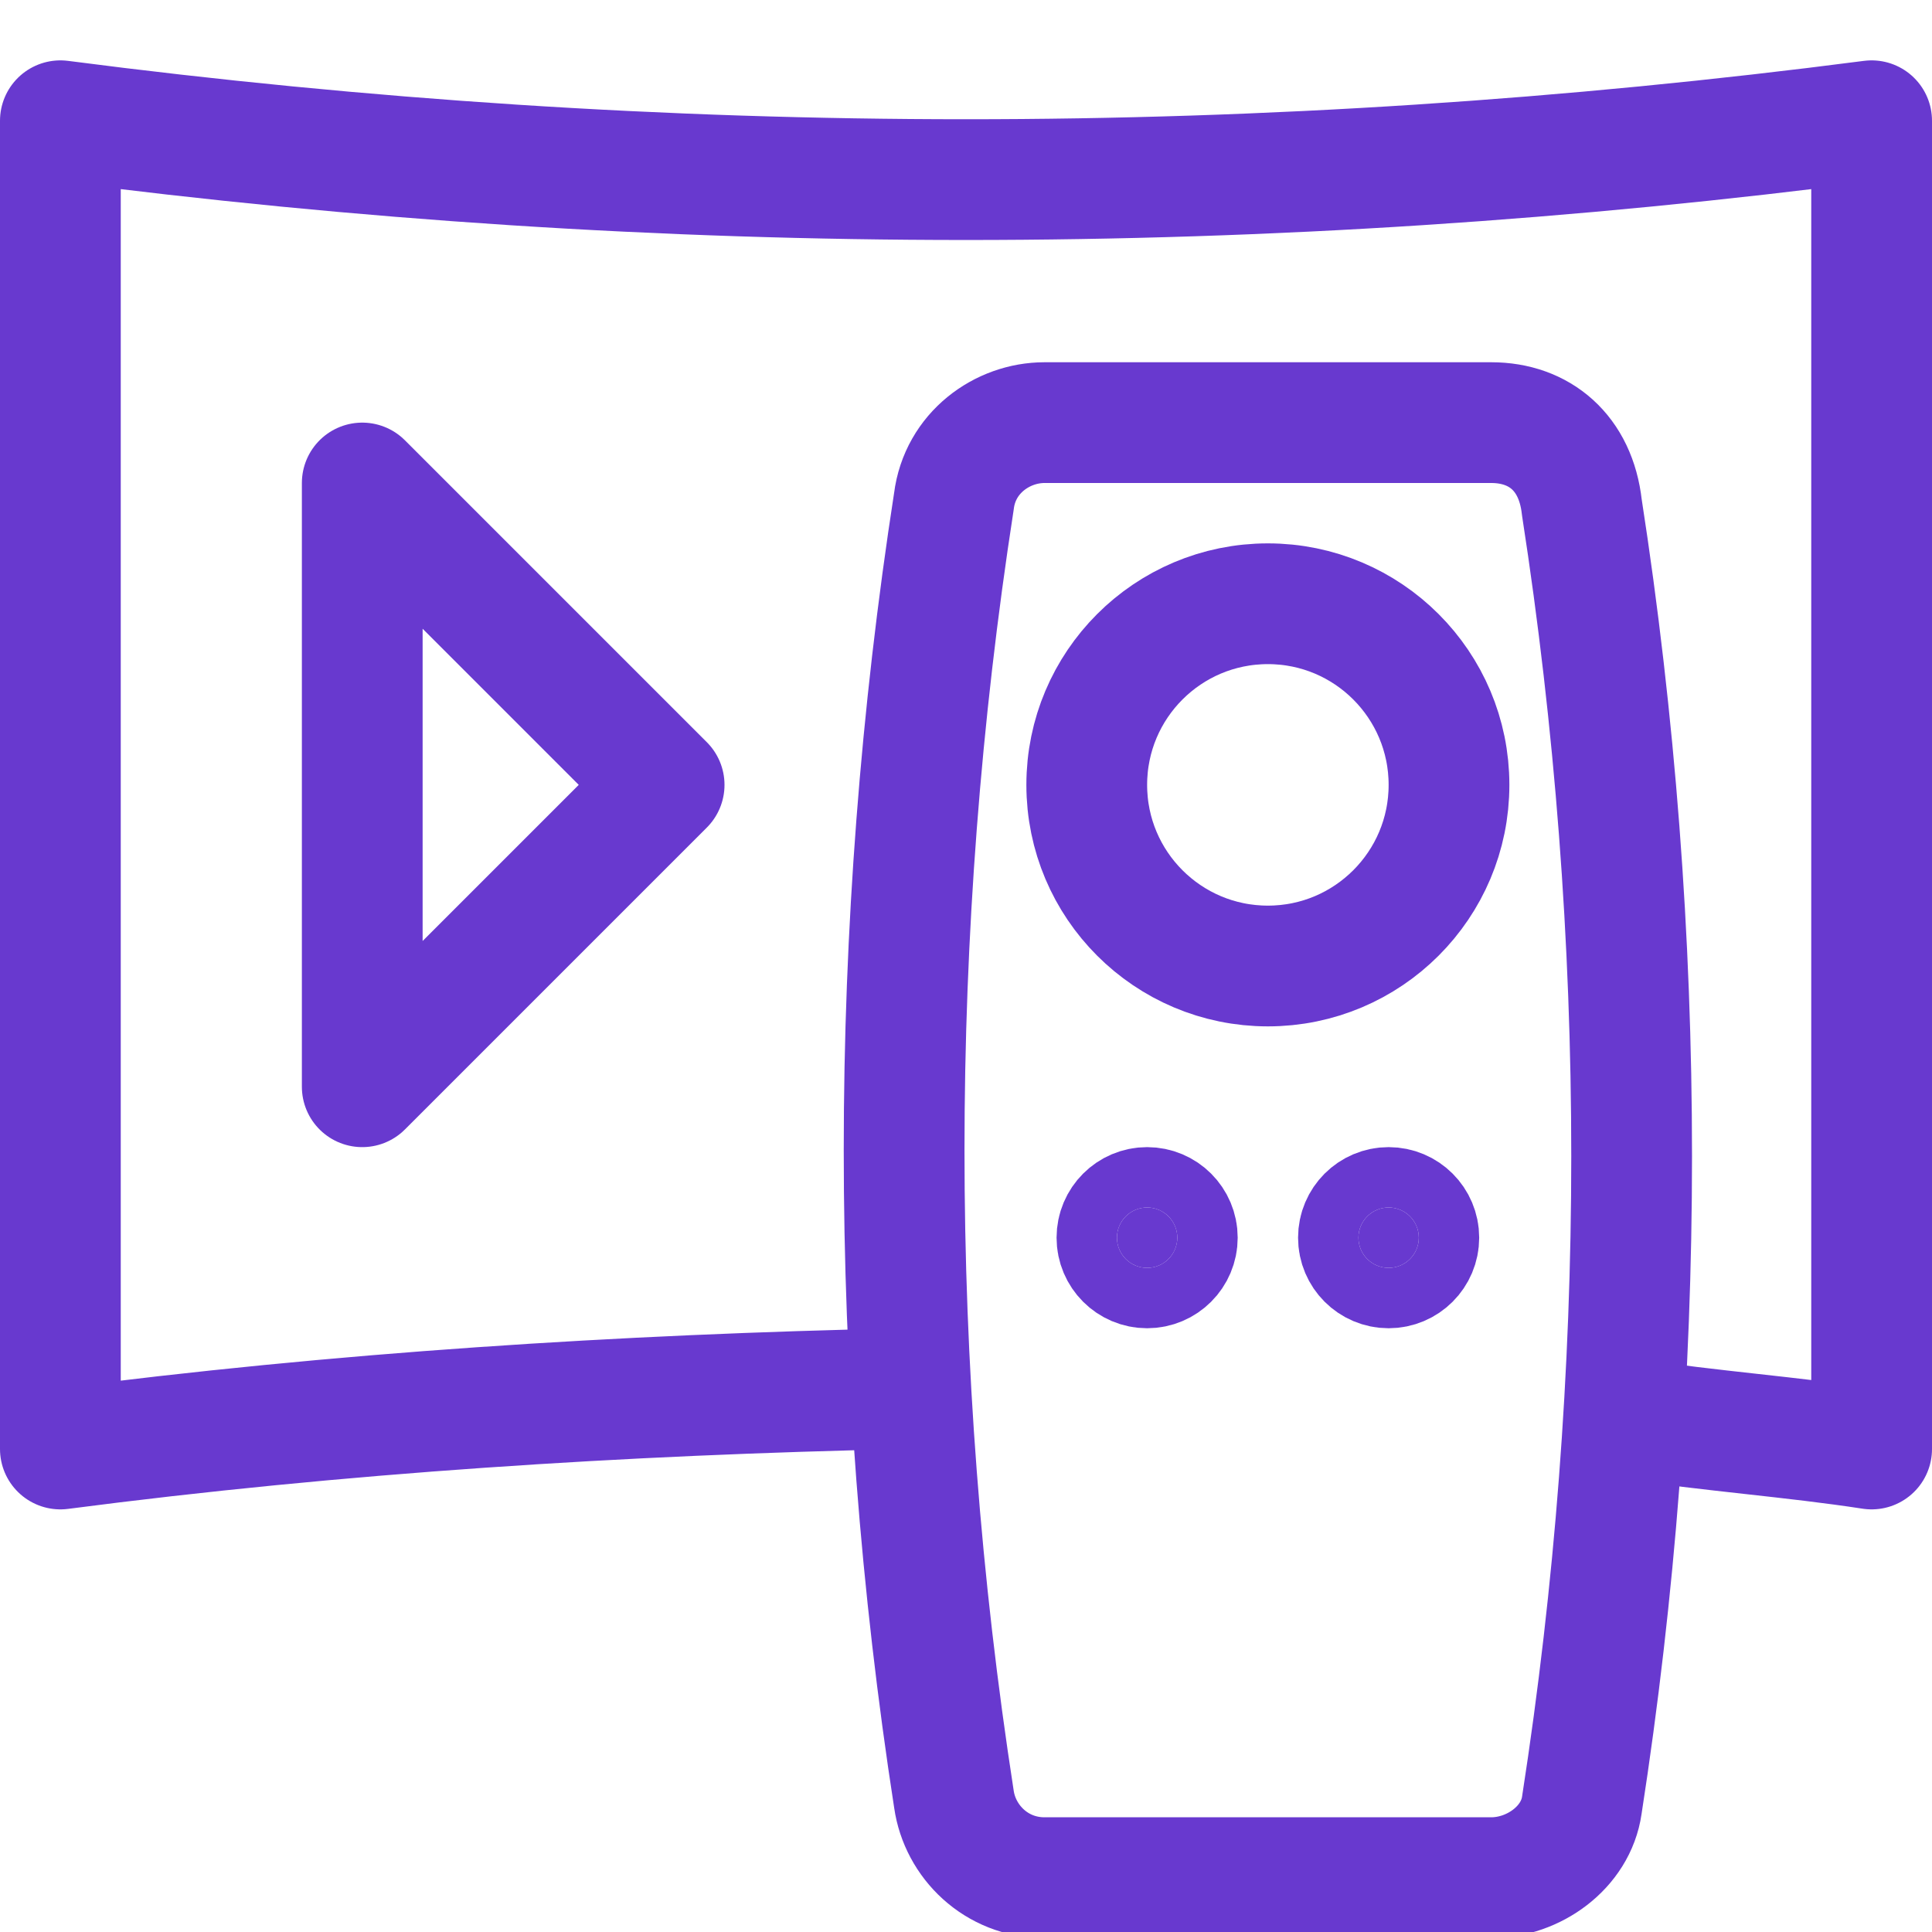
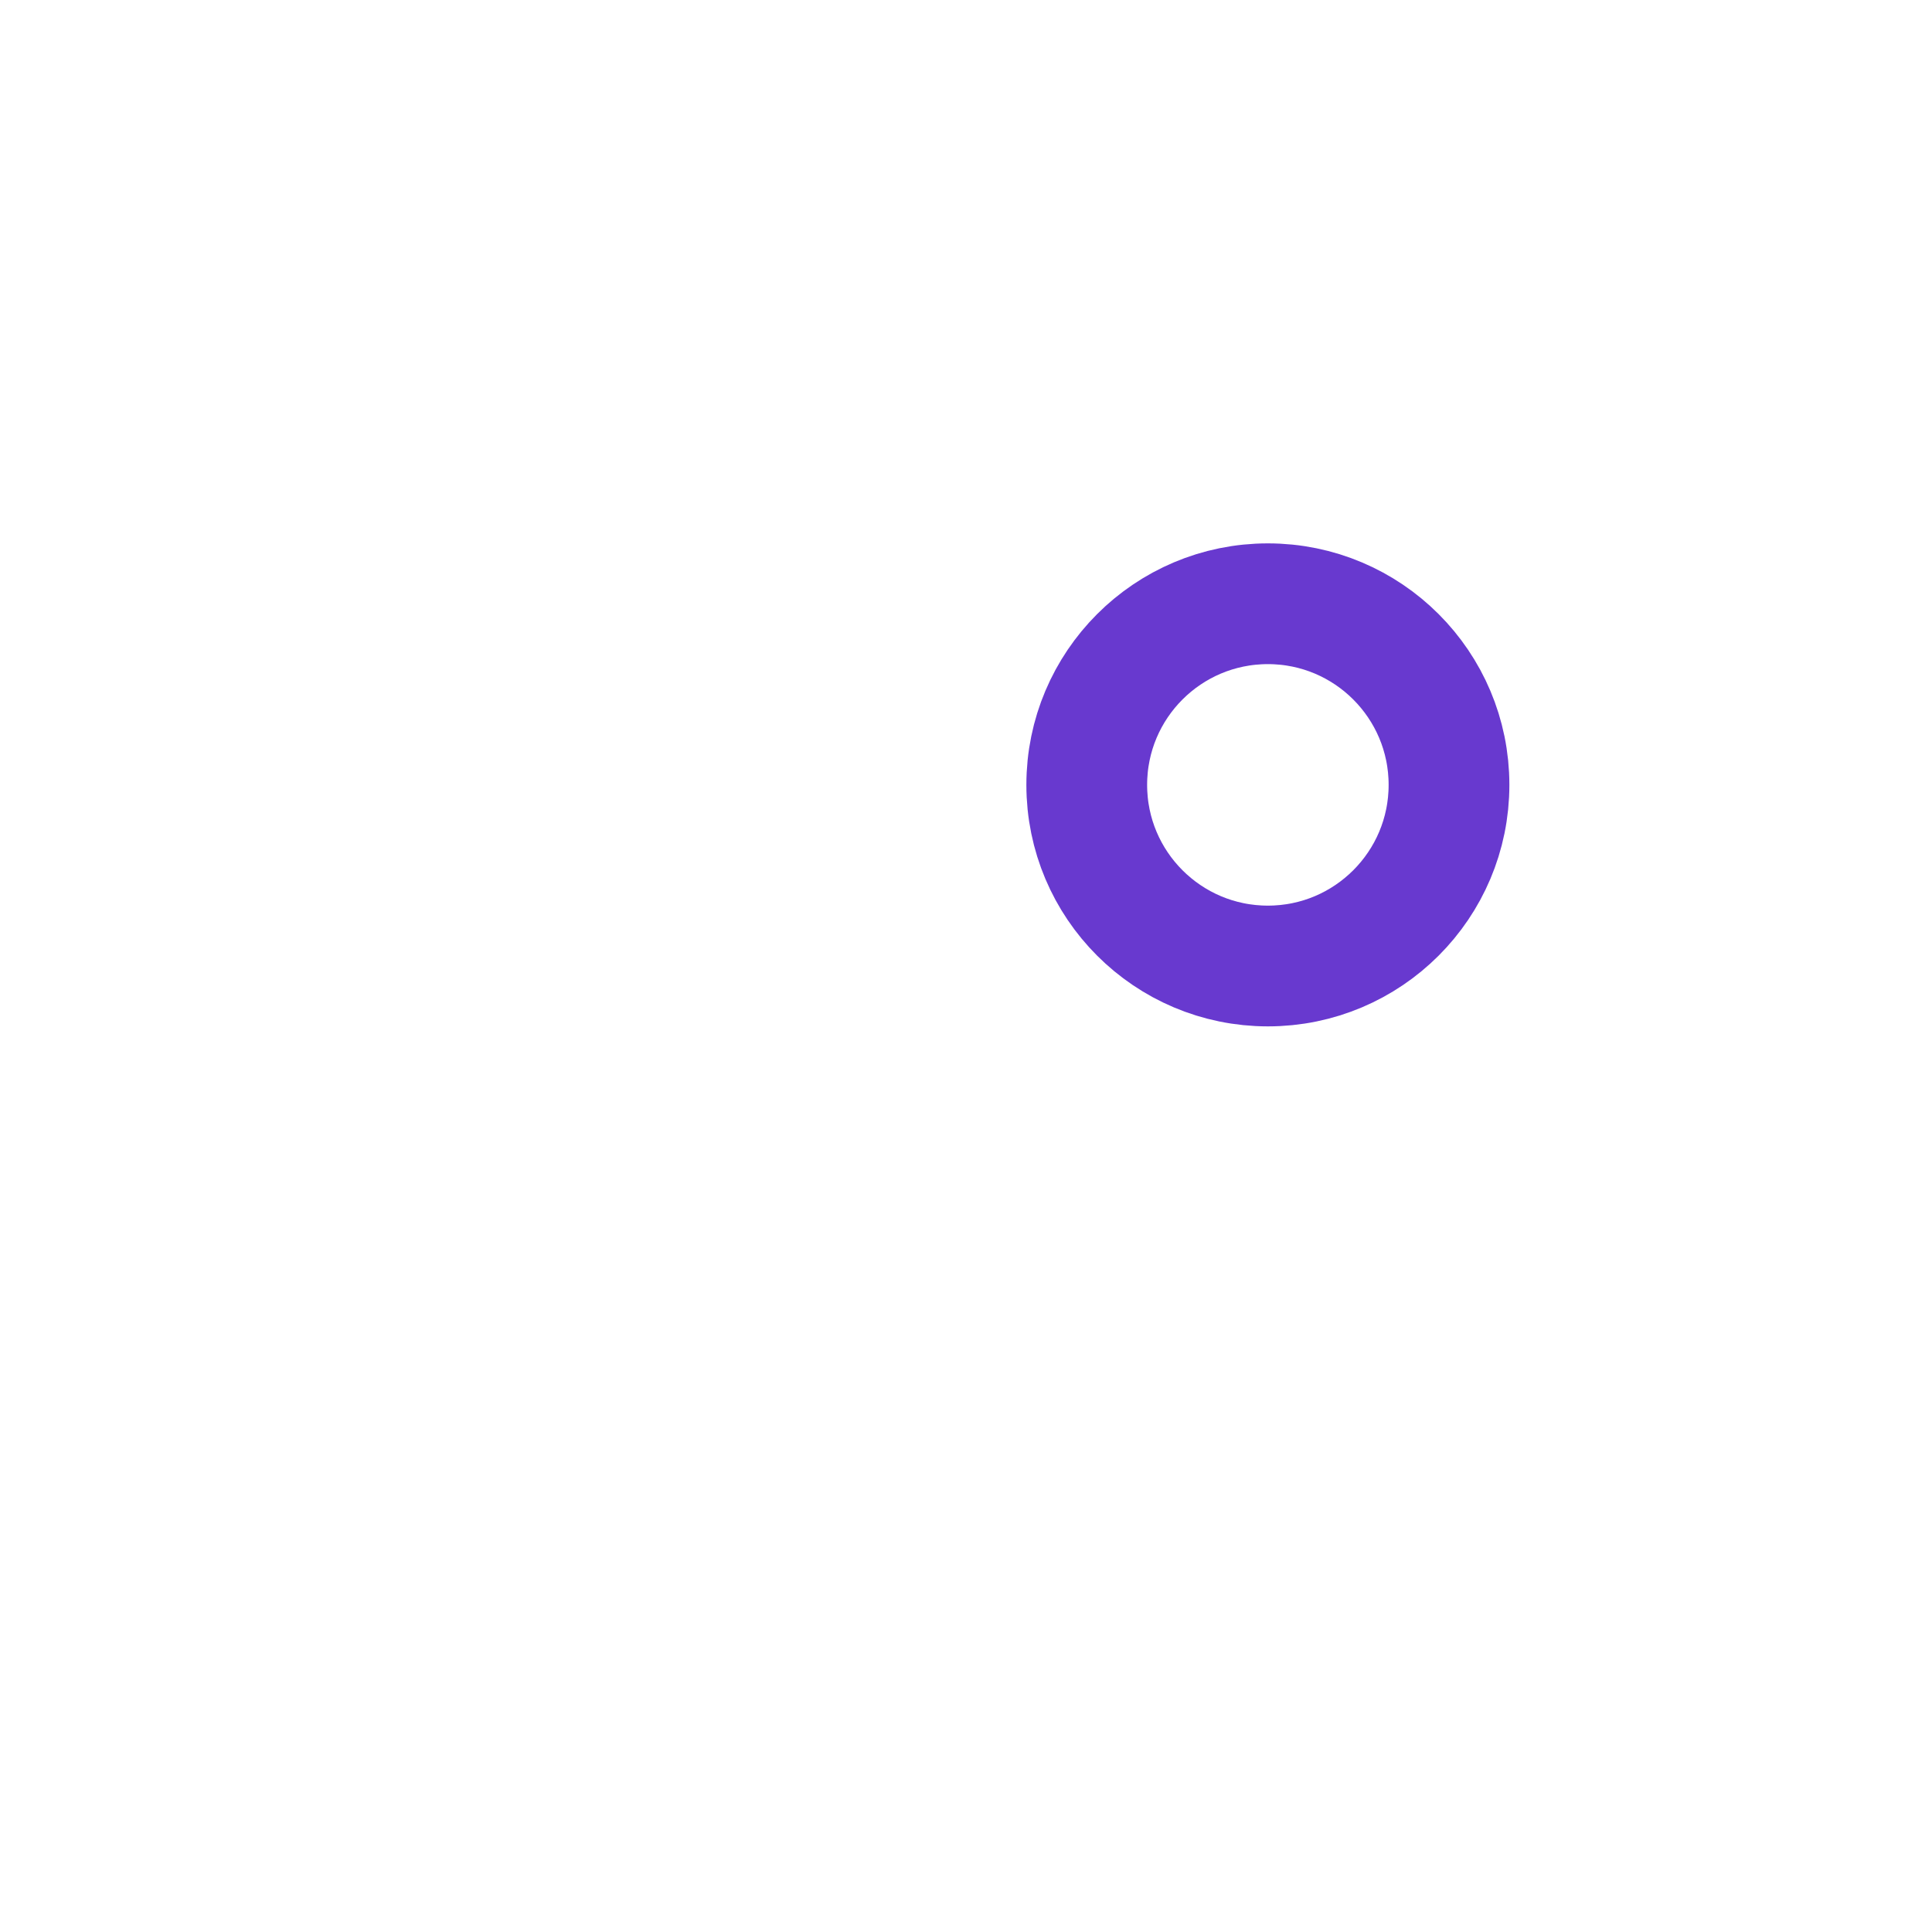
<svg xmlns="http://www.w3.org/2000/svg" version="1.1" id="Layer_1" x="0px" y="0px" viewBox="0 0 32 32" style="enable-background:new 0 0 32 32;" xml:space="preserve">
  <style type="text/css">
	.st0{fill:none;stroke:#6839CF;stroke-width:2;stroke-linecap:round;stroke-linejoin:round;}
	.st1{fill:#6839CF;stroke:#6839CF;stroke-width:2;stroke-linecap:round;stroke-linejoin:round;}
</style>
  <title>Tv_channel</title>
-   <path class="st0" d="M15,23c-4.7,0.1-9.4,0.4-14,1V2c10,1.3,20,1.3,30,0v22c-1.3-0.2-2.7-0.3-4-0.5" />
-   <polygon class="st0" points="6,8 11,13 6,18 " />
-   <path class="st0" d="M24.7,7h-7.4c-0.7,0-1.4,0.5-1.5,1.3c-1.1,7.1-1.1,14.4,0,21.5c0.1,0.7,0.7,1.3,1.5,1.3h7.4  c0.7,0,1.4-0.5,1.5-1.2c1.1-7.1,1.1-14.4,0-21.5C26.1,7.5,25.5,7,24.7,7z" />
  <circle class="st0" cx="21" cy="13" r="3" />
-   <circle class="st1" cx="19" cy="20.5" r="0.5" />
-   <circle class="st1" cx="23" cy="20.5" r="0.5" />
</svg>